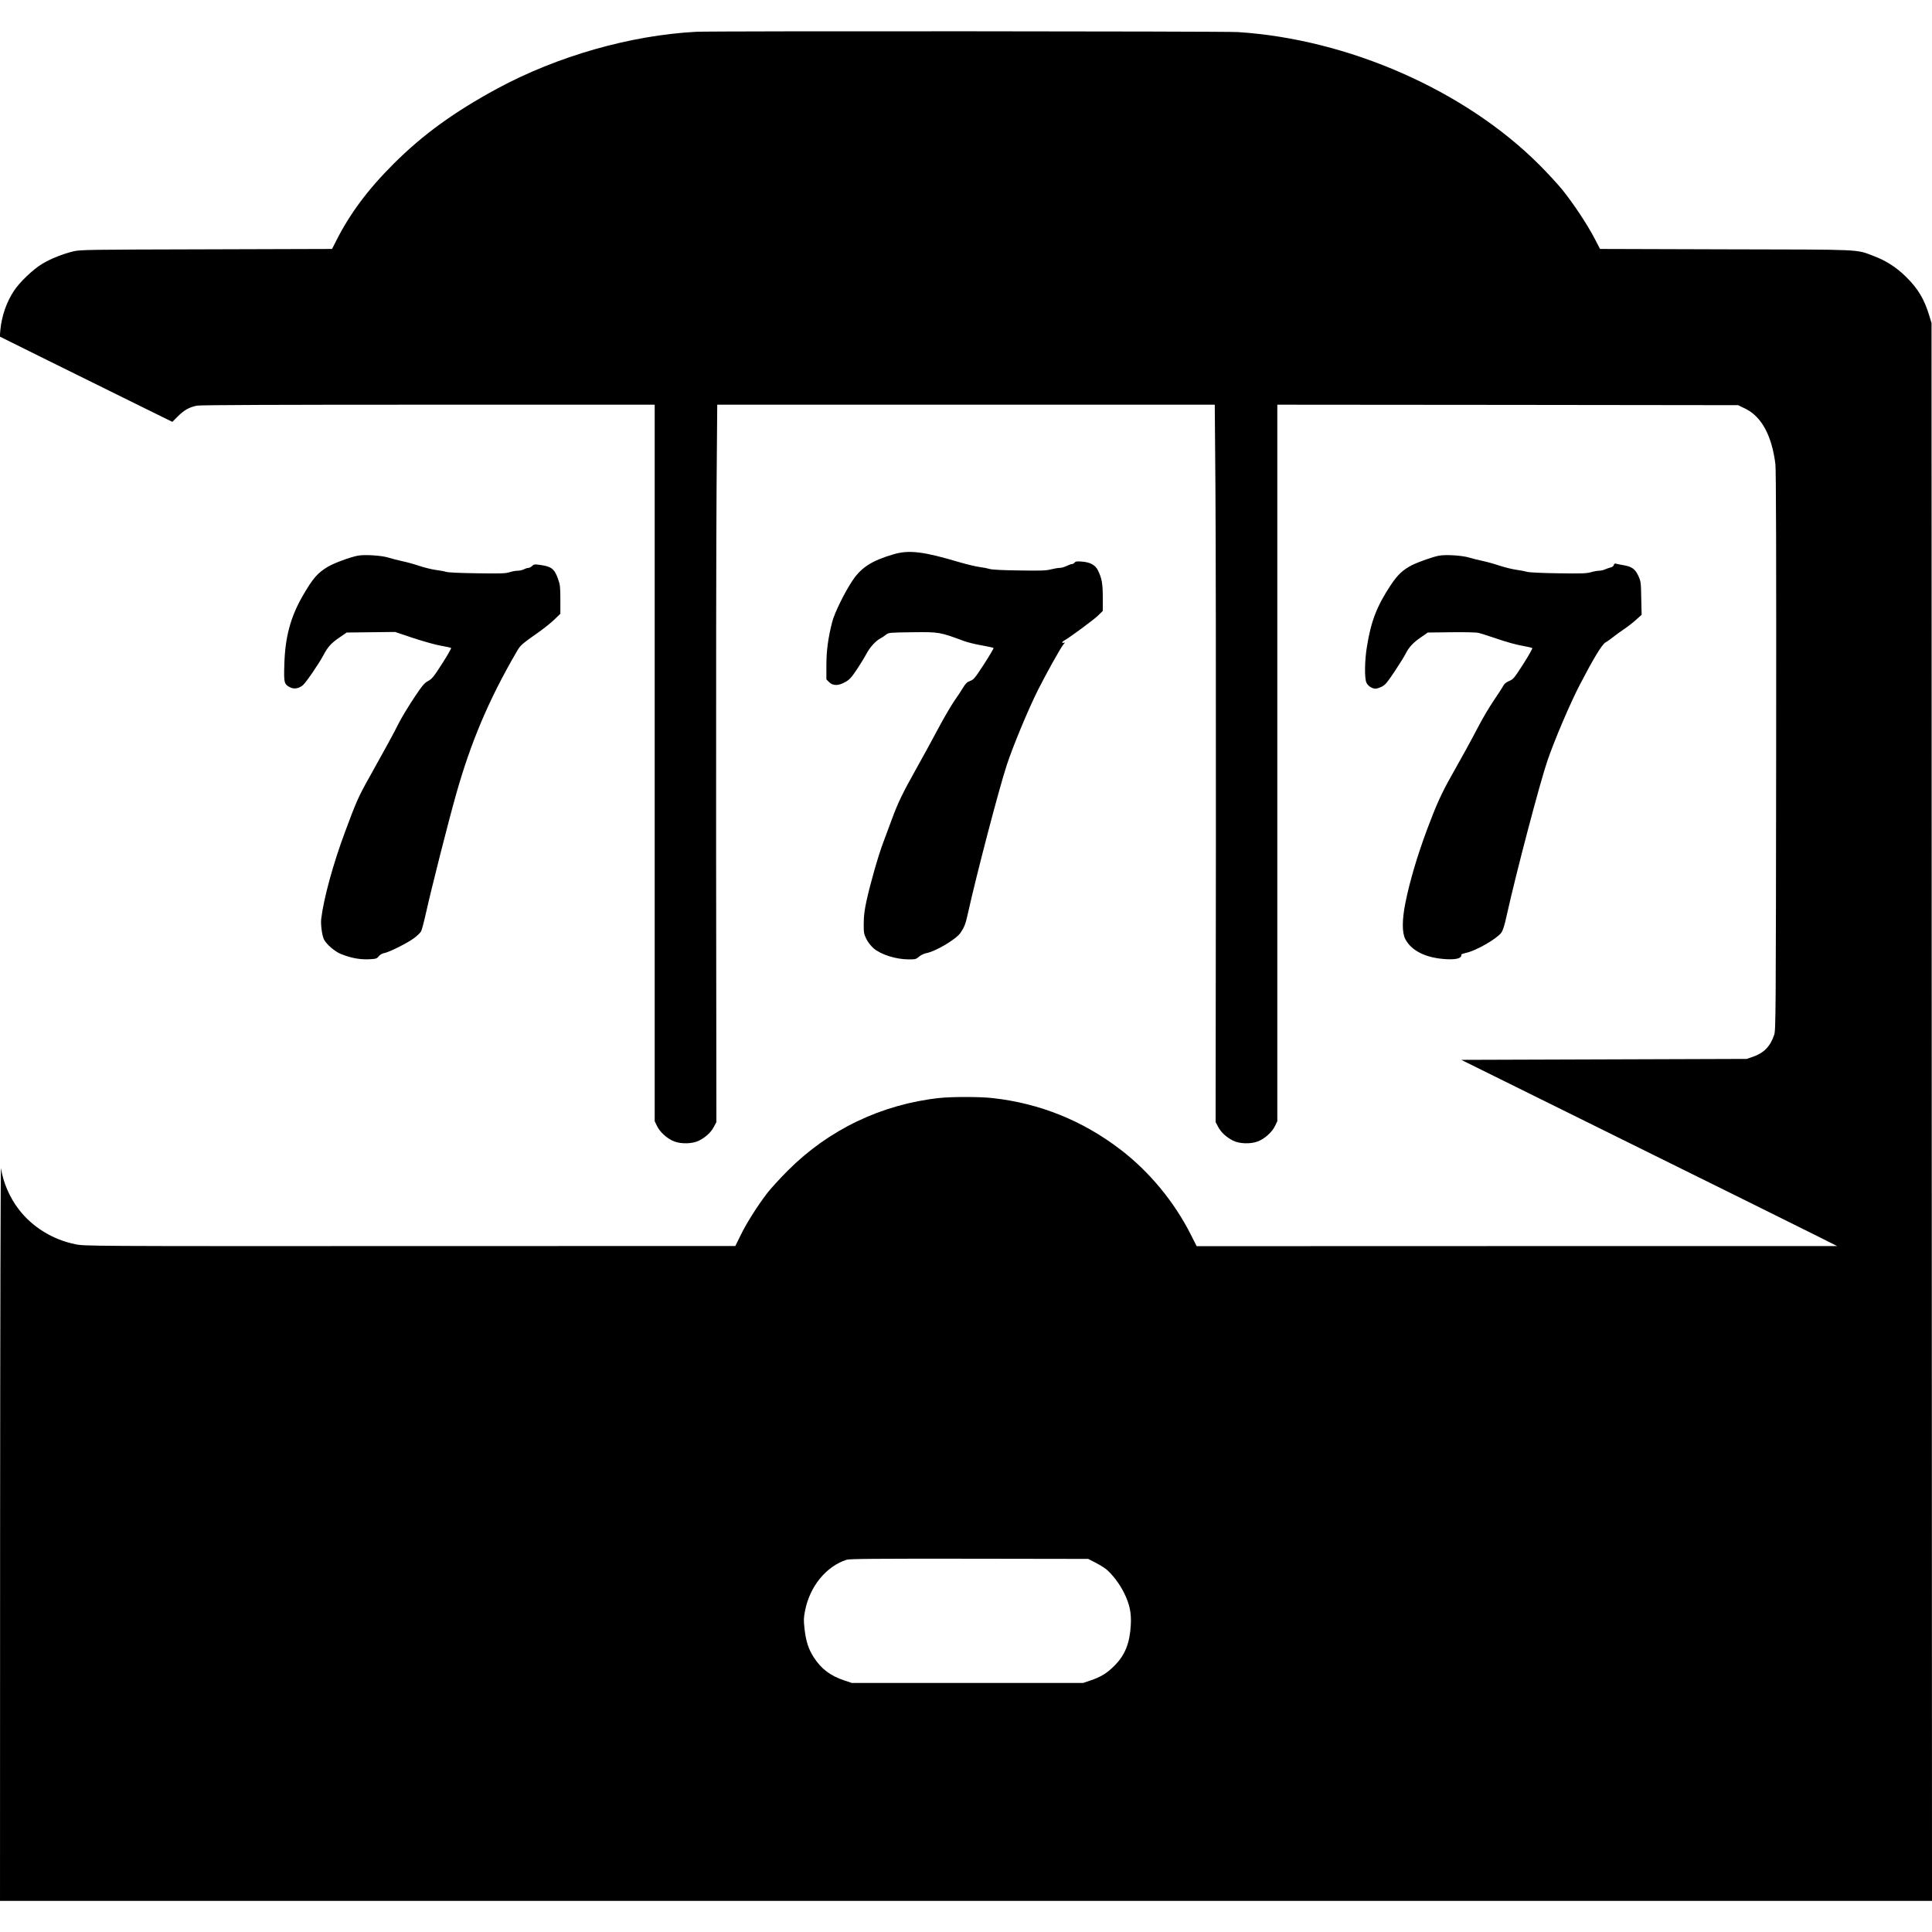
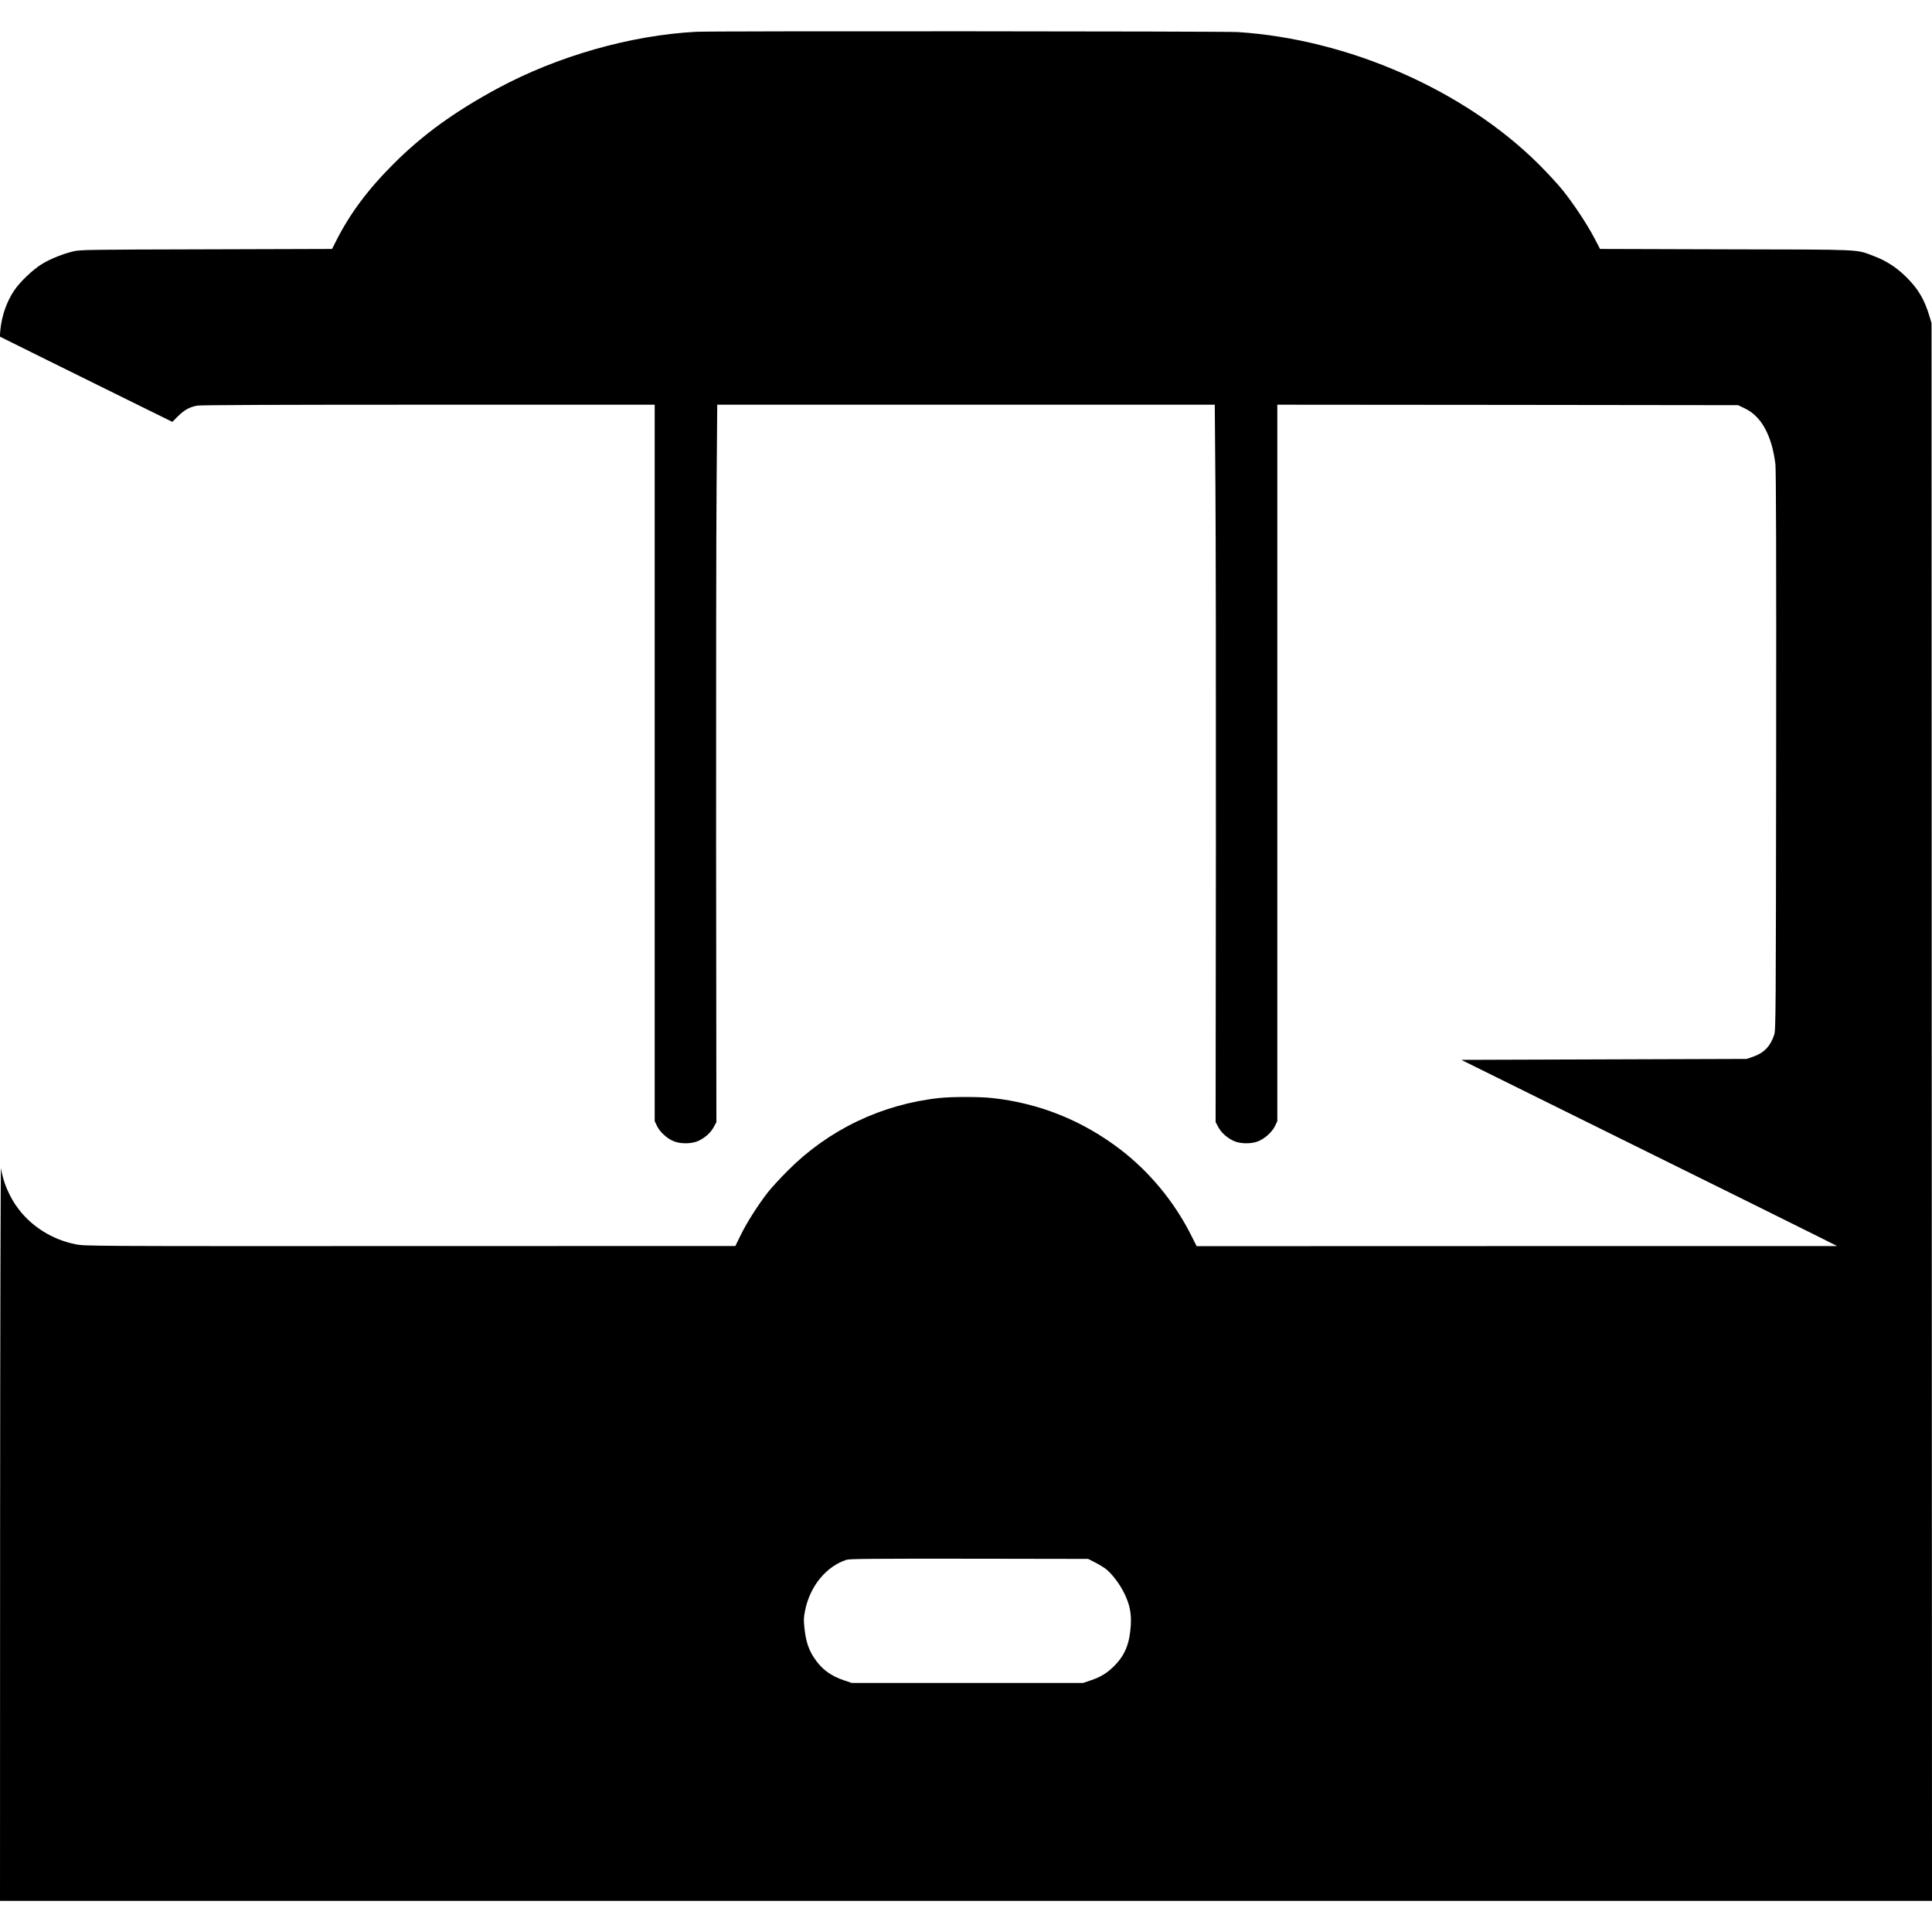
<svg xmlns="http://www.w3.org/2000/svg" version="1.0" width="2048pt" height="2048pt" viewBox="0 0 2048 2048" preserveAspectRatio="xMidYMid meet">
  <g transform="translate(0,2048) scale(0.1,-0.1)" fill="#000000" stroke="none">
    <path d="M7380 20143 c-698 -37 -1472 -258 -2109 -602 -454 -246 -790 -489 -1097 -796 -275 -274 -467 -532 -614 -825 l-40 -79 -1332 -4 c-1238 -3 -1338 -4 -1408 -21 -113 -27 -241 -78 -331 -132 -97 -58 -238 -192 -299 -284 -79 -117 -132 -269 -146 -416 l-6 -72 508 -252 c280 -138 692 -341 915 -452 l406 -200 59 59 c66 66 123 98 203 113 35 7 872 10 2452 10 l2399 0 0 -3797 0 -3798 24 -50 c30 -65 111 -138 184 -165 76 -29 195 -25 262 9 71 37 123 84 155 142 l29 54 -3 2930 c-1 1611 1 3323 5 3803 l7 872 2637 0 2637 0 7 -872 c4 -480 6 -2192 5 -3803 l-3 -2930 29 -54 c32 -58 84 -105 155 -142 67 -34 186 -38 262 -9 73 27 154 100 184 165 l24 50 0 3798 0 3797 2443 -2 2442 -3 76 -37 c172 -84 281 -285 319 -588 7 -59 10 -984 8 -3040 -3 -2838 -4 -2957 -21 -3010 -41 -123 -110 -193 -227 -233 l-65 -22 -1513 -5 -1512 -5 1757 -869 c967 -478 1864 -922 1993 -987 l235 -118 -3395 0 -3395 -1 -62 123 c-176 348 -438 665 -743 899 -402 309 -860 493 -1360 548 -133 15 -424 15 -560 1 -612 -66 -1176 -335 -1610 -771 -80 -80 -175 -184 -212 -231 -103 -133 -221 -318 -285 -449 l-58 -118 -3448 -1 c-3444 -1 -3449 -1 -3550 20 -238 48 -457 183 -600 372 -95 123 -165 287 -186 432 -5 34 -9 -1605 -10 -3852 l-1 -3913 10240 0 10240 0 -3 8363 -2 8362 -21 70 c-55 184 -122 296 -254 425 -100 98 -210 168 -338 216 -194 73 -88 68 -1569 71 l-1332 4 -61 117 c-76 145 -219 361 -336 507 -49 61 -161 182 -249 270 -787 787 -2024 1331 -3195 1405 -146 9 -5572 12 -5740 3z m4229 -16226 c41 -21 92 -52 114 -69 66 -53 146 -158 193 -254 59 -120 78 -210 71 -340 -11 -192 -60 -317 -172 -430 -79 -80 -146 -121 -257 -158 l-77 -26 -1226 0 -1226 0 -77 26 c-149 49 -245 122 -324 243 -58 89 -85 173 -100 308 -10 87 -9 115 6 189 50 258 224 471 441 540 32 10 299 12 1300 11 l1260 -2 74 -38z" />
-     <path d="M9471 14604 c-225 -66 -336 -136 -428 -269 -83 -121 -197 -350 -222 -450 -43 -170 -61 -304 -61 -458 l0 -149 29 -29 c41 -41 100 -40 173 2 44 25 65 48 124 137 39 59 83 131 98 160 33 65 97 137 146 163 19 10 48 29 63 42 28 21 36 22 280 25 284 3 286 3 548 -94 36 -13 119 -34 185 -45 65 -12 122 -24 126 -28 3 -3 -42 -80 -100 -170 -97 -149 -111 -166 -148 -179 -33 -12 -48 -27 -75 -71 -18 -31 -59 -93 -91 -138 -32 -46 -110 -178 -172 -295 -62 -117 -168 -311 -236 -432 -144 -257 -191 -355 -256 -531 -26 -71 -67 -182 -91 -245 -51 -133 -139 -440 -179 -626 -20 -92 -28 -159 -28 -234 -1 -96 2 -110 27 -162 17 -34 48 -75 77 -100 77 -67 238 -118 374 -118 69 0 78 2 108 29 19 16 52 32 73 36 103 19 319 147 367 217 41 61 53 91 78 204 92 416 329 1320 412 1574 65 198 225 583 328 790 90 179 246 459 273 489 18 20 19 23 5 18 -26 -9 -22 10 5 24 53 29 307 216 355 262 l52 51 0 141 c0 148 -10 205 -51 288 -28 58 -81 87 -172 94 -50 4 -65 2 -76 -11 -7 -9 -21 -16 -30 -16 -9 0 -34 -9 -56 -20 -22 -11 -54 -20 -71 -20 -18 0 -60 -7 -95 -16 -51 -13 -108 -15 -338 -11 -174 2 -289 8 -311 16 -19 6 -69 16 -110 21 -41 6 -133 28 -205 49 -386 115 -539 134 -704 85z" />
-     <path d="M3795 14590 c-81 -15 -255 -79 -320 -118 -111 -67 -158 -122 -266 -308 -130 -226 -187 -438 -195 -729 -6 -191 -2 -208 57 -239 44 -24 95 -16 139 20 34 29 170 227 219 320 46 87 82 127 169 186 l77 53 257 3 256 3 194 -65 c106 -35 238 -72 293 -81 55 -10 103 -20 107 -24 4 -3 -39 -78 -95 -166 -89 -139 -108 -162 -149 -184 -41 -22 -62 -48 -154 -186 -58 -88 -130 -207 -159 -265 -54 -108 -137 -260 -309 -568 -117 -208 -138 -256 -259 -582 -125 -334 -226 -704 -252 -920 -7 -62 9 -179 30 -220 27 -52 115 -127 179 -153 105 -42 196 -59 291 -56 81 4 88 6 109 31 13 17 35 30 56 34 53 9 247 106 317 158 34 25 69 58 77 74 8 15 31 102 51 192 63 281 230 940 319 1257 157 557 349 1010 643 1515 41 70 46 75 243 214 52 37 123 94 158 128 l62 60 0 151 c0 133 -3 158 -25 219 -37 105 -70 131 -186 147 -62 9 -70 8 -89 -11 -11 -11 -28 -20 -39 -20 -10 0 -32 -7 -47 -15 -16 -8 -46 -15 -67 -15 -21 0 -60 -7 -87 -16 -40 -13 -93 -15 -341 -11 -173 2 -308 8 -329 15 -19 6 -70 15 -114 21 -43 6 -119 25 -170 42 -50 17 -131 40 -181 50 -49 11 -117 28 -151 39 -72 22 -247 33 -319 20z" />
-     <path d="M15256 14590 c-63 -11 -215 -65 -287 -100 -98 -50 -156 -104 -231 -219 -144 -219 -205 -378 -248 -646 -24 -144 -27 -330 -6 -380 15 -35 59 -65 97 -65 13 0 42 9 66 21 37 18 57 42 137 162 52 78 104 162 116 187 36 70 77 115 159 172 l76 53 248 3 c140 2 267 -1 290 -7 23 -5 114 -34 202 -64 88 -31 205 -63 260 -72 55 -10 104 -21 108 -25 4 -4 -38 -79 -95 -168 -96 -150 -106 -162 -150 -181 -32 -13 -52 -29 -64 -53 -9 -18 -54 -87 -99 -153 -45 -66 -117 -187 -160 -270 -82 -157 -183 -341 -293 -535 -100 -177 -155 -298 -254 -562 -102 -273 -184 -550 -229 -773 -37 -183 -38 -321 -2 -390 67 -127 221 -201 438 -213 109 -5 162 11 156 50 0 3 22 11 49 17 105 22 323 147 373 212 19 26 35 75 62 199 99 446 349 1394 428 1625 76 222 239 604 343 805 148 285 234 426 273 450 20 11 59 39 86 61 28 22 79 59 115 83 36 24 92 68 124 97 l58 52 -4 176 c-3 170 -4 178 -32 239 -34 72 -69 97 -163 112 -30 5 -63 12 -73 15 -12 4 -19 -1 -23 -14 -3 -12 -17 -23 -33 -26 -16 -4 -43 -13 -61 -21 -17 -8 -45 -14 -63 -14 -18 0 -57 -7 -87 -16 -46 -13 -100 -15 -346 -11 -167 2 -307 9 -327 15 -19 6 -71 16 -115 22 -44 6 -125 26 -180 44 -55 19 -136 41 -179 50 -44 9 -107 25 -141 35 -72 23 -247 34 -319 21z" />
  </g>
</svg>